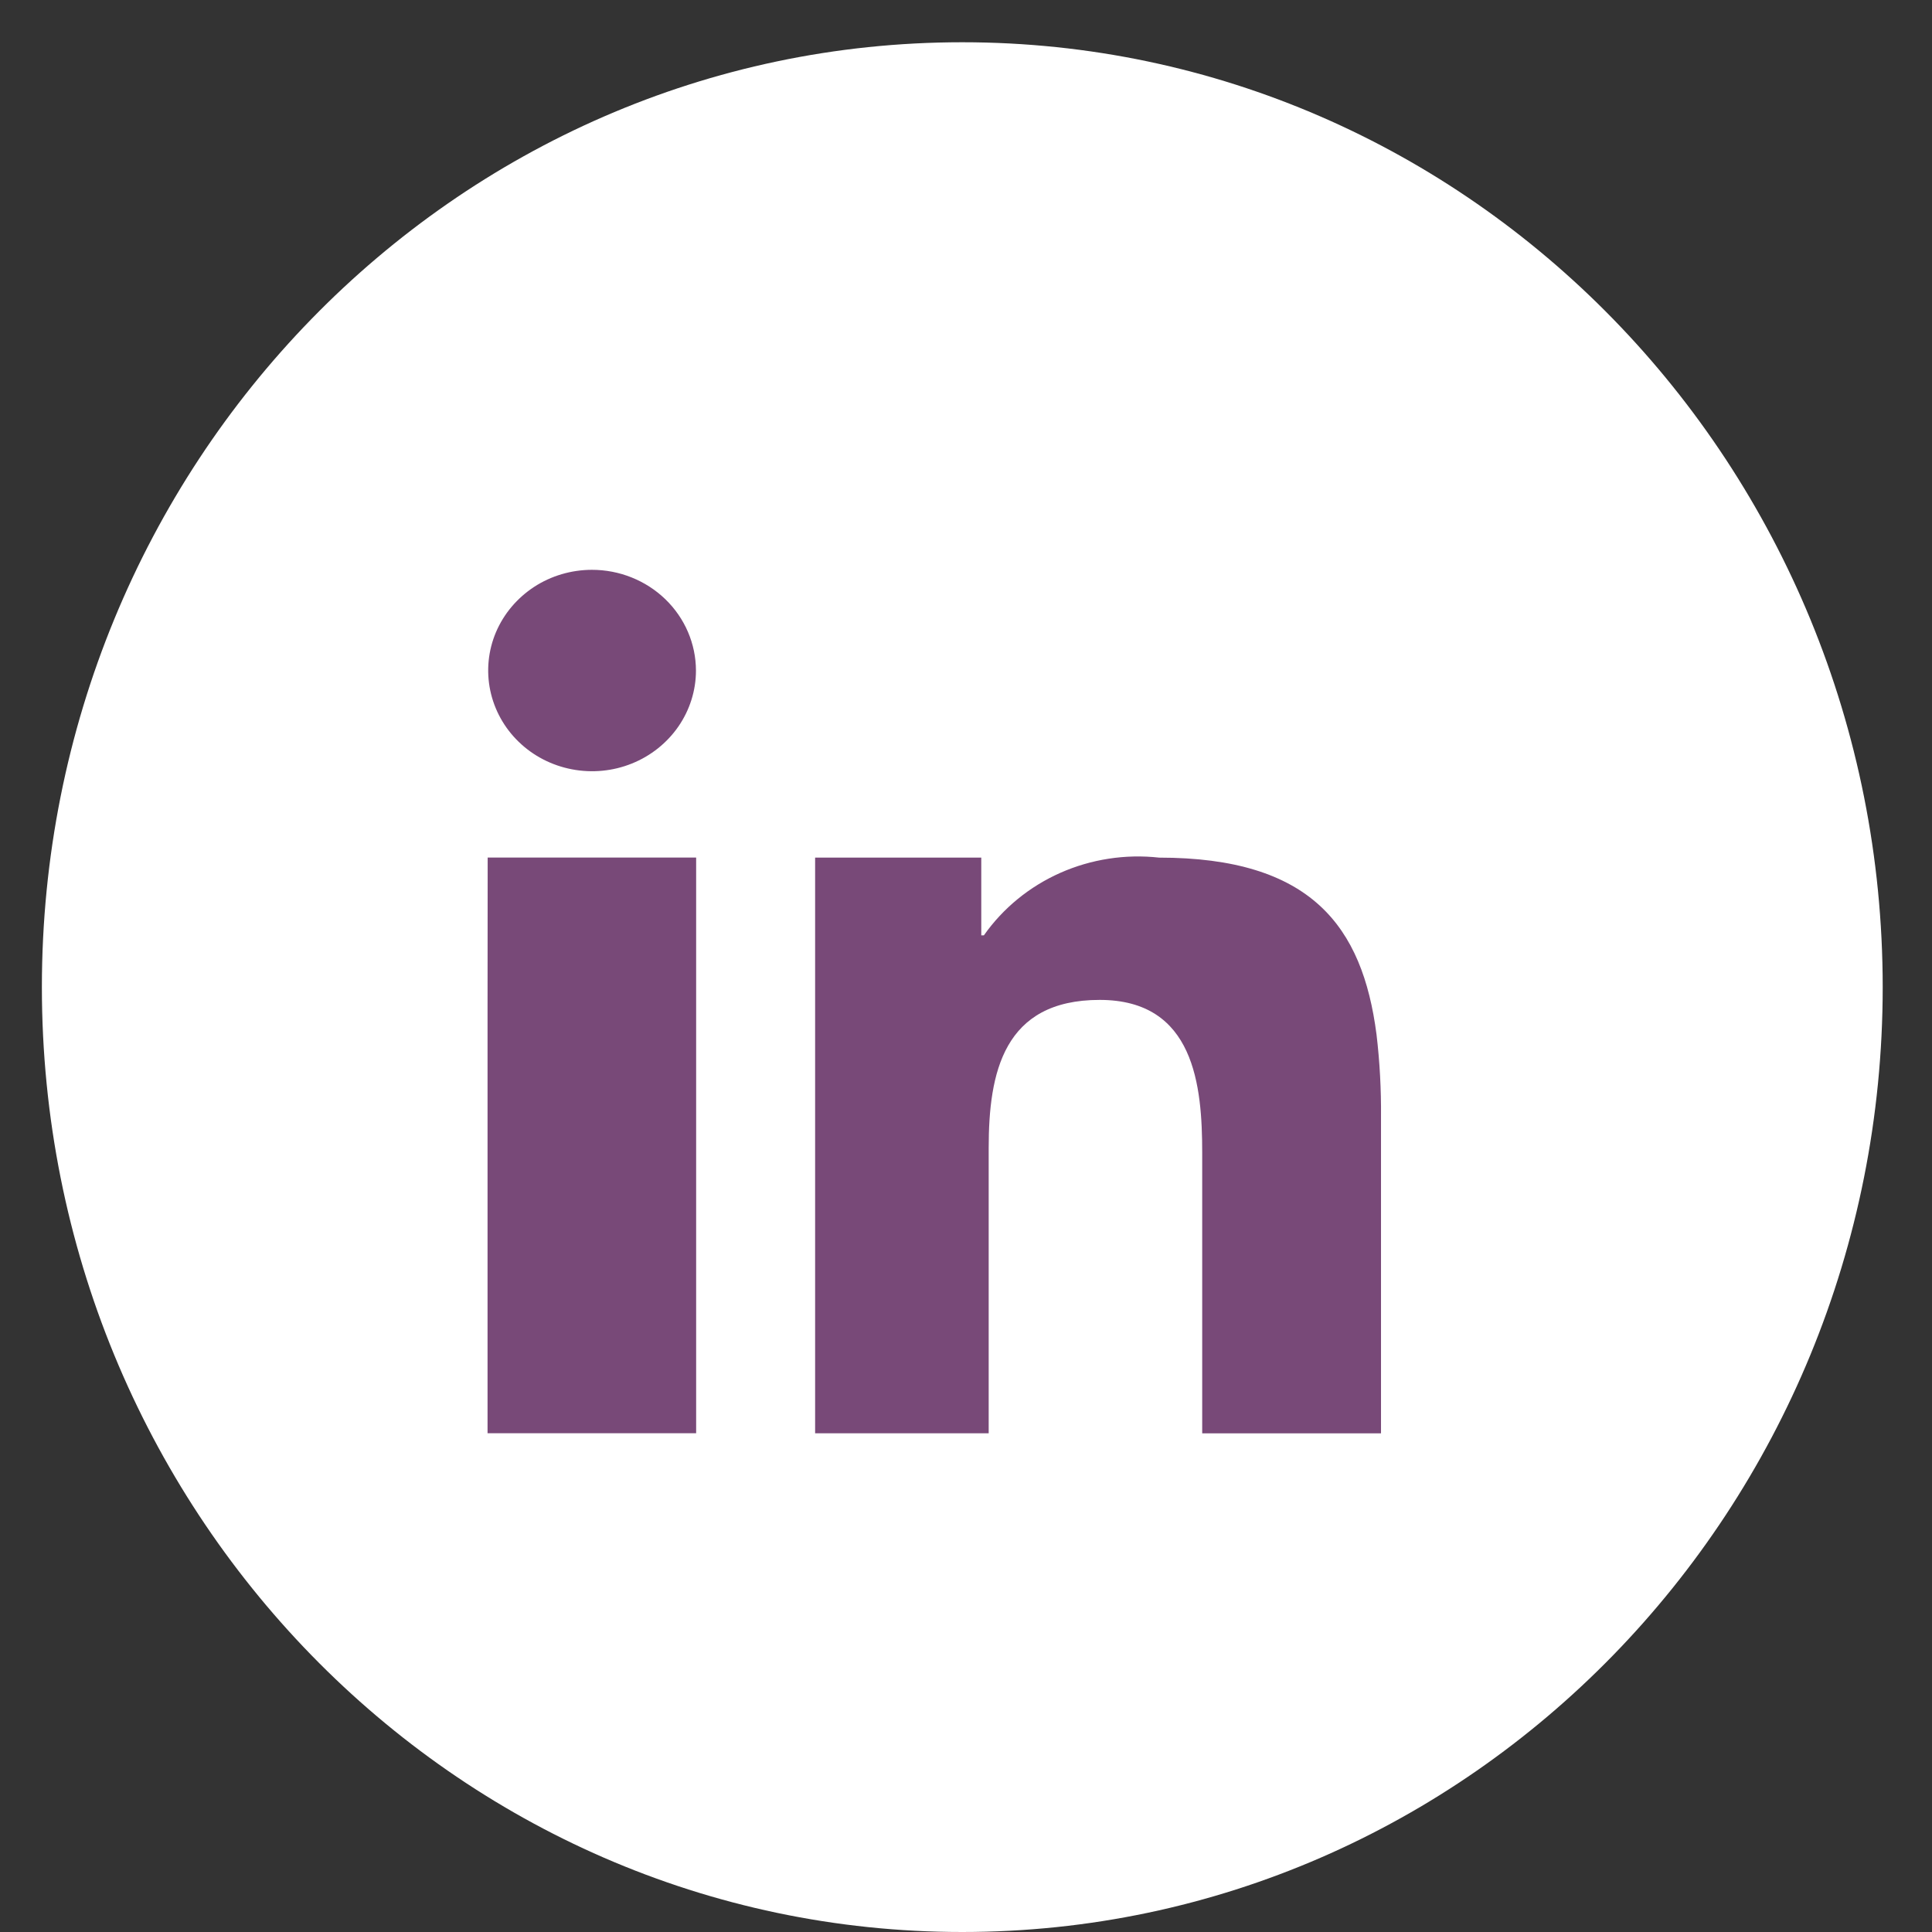
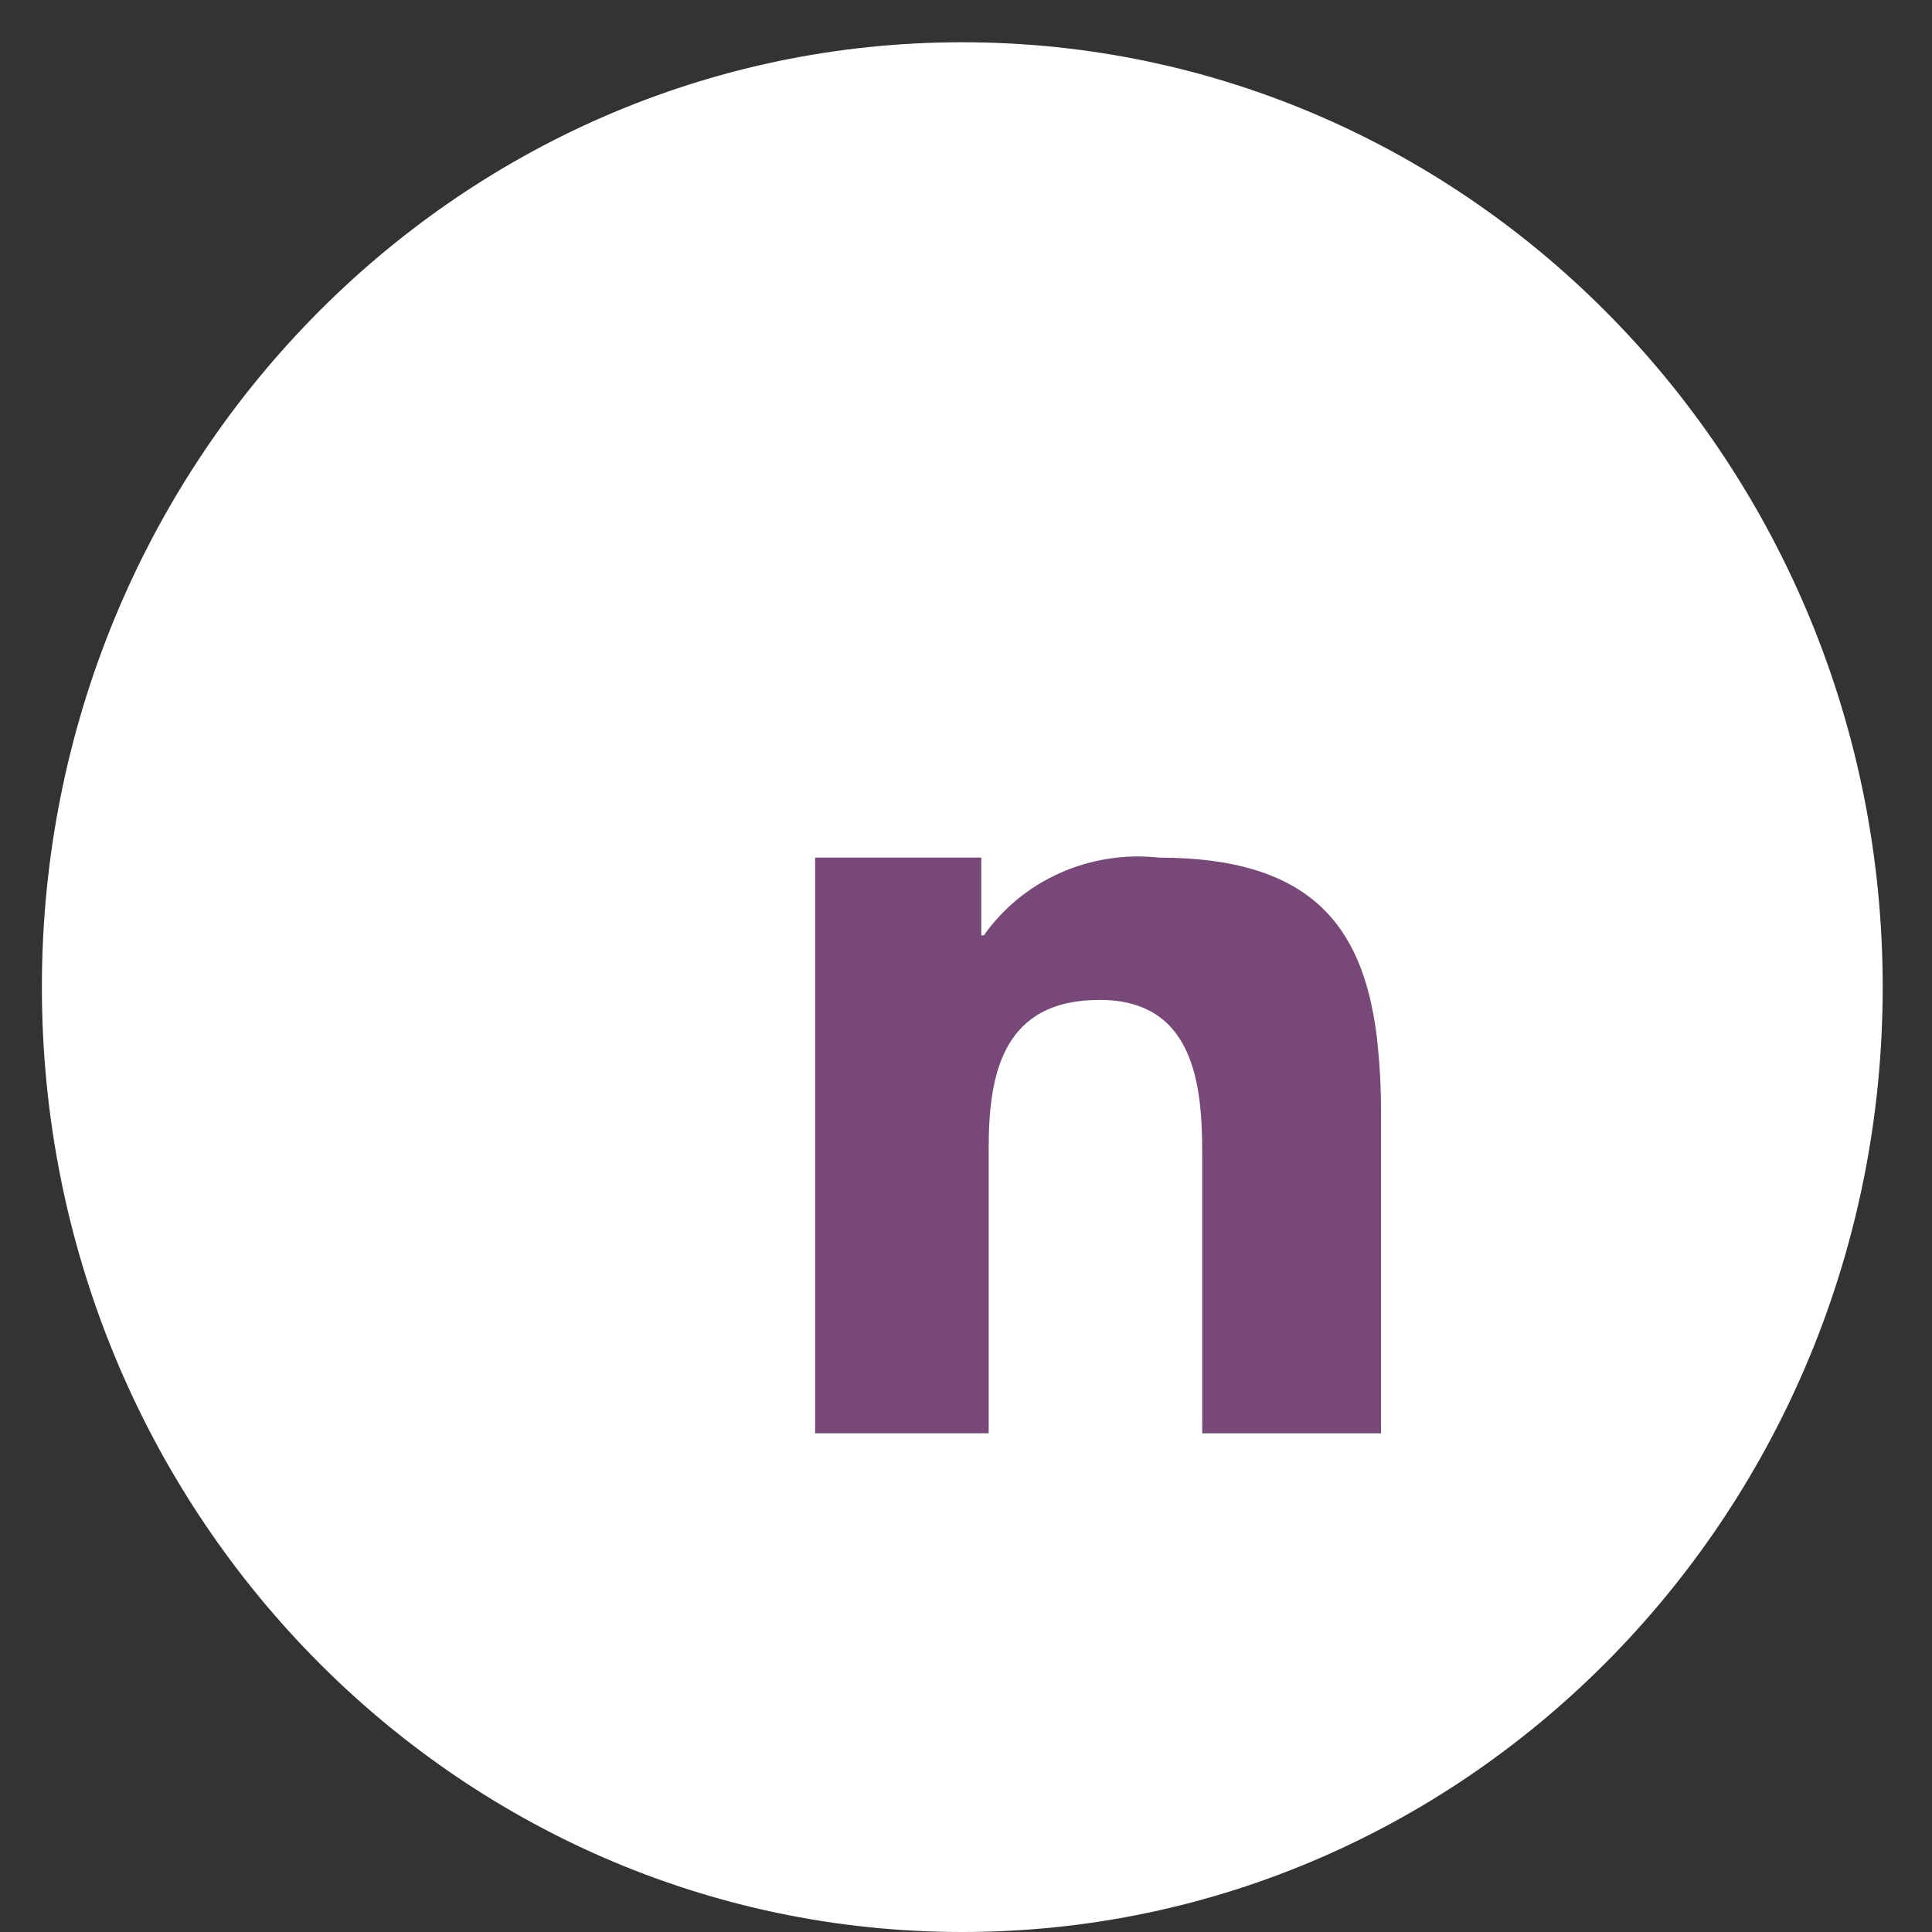
<svg xmlns="http://www.w3.org/2000/svg" width="31" height="31" viewBox="0 0 31 31" fill="none">
  <rect x="0" y="0" width="31" height="31" fill="#333333" stroke="none" />
  <path d="M15.44 31C23.597 31 30.209 24.212 30.209 15.839C30.209 7.466 23.597 0.678 15.44 0.678C7.284 0.678 0.672 7.466 0.672 15.839C0.672 24.212 7.284 31 15.44 31Z" fill="white" />
-   <path d="M7.823 16.212V22.997H11.17V13.76H7.825L7.823 16.212Z" fill="#784978" />
-   <path d="M9.495 9.143C9.165 9.144 8.843 9.239 8.57 9.417C8.297 9.596 8.084 9.848 7.958 10.144C7.833 10.439 7.801 10.764 7.866 11.077C7.931 11.39 8.09 11.678 8.323 11.903C8.556 12.129 8.853 12.282 9.177 12.344C9.5 12.406 9.835 12.374 10.139 12.251C10.443 12.129 10.703 11.921 10.886 11.656C11.069 11.39 11.167 11.078 11.167 10.759C11.166 10.329 10.989 9.918 10.676 9.615C10.362 9.312 9.937 9.142 9.495 9.143Z" fill="#784978" />
  <path d="M22.087 16.599C21.862 14.858 21.034 13.761 18.599 13.761C18.057 13.701 17.509 13.786 17.014 14.005C16.518 14.225 16.094 14.572 15.787 15.008H15.745V13.761H13.079V22.998H15.864V18.42C15.864 17.213 16.1 16.044 17.645 16.044C19.168 16.044 19.29 17.424 19.29 18.499V22.999H22.159V17.924C22.163 17.481 22.139 17.038 22.087 16.599Z" fill="#784978" />
</svg>